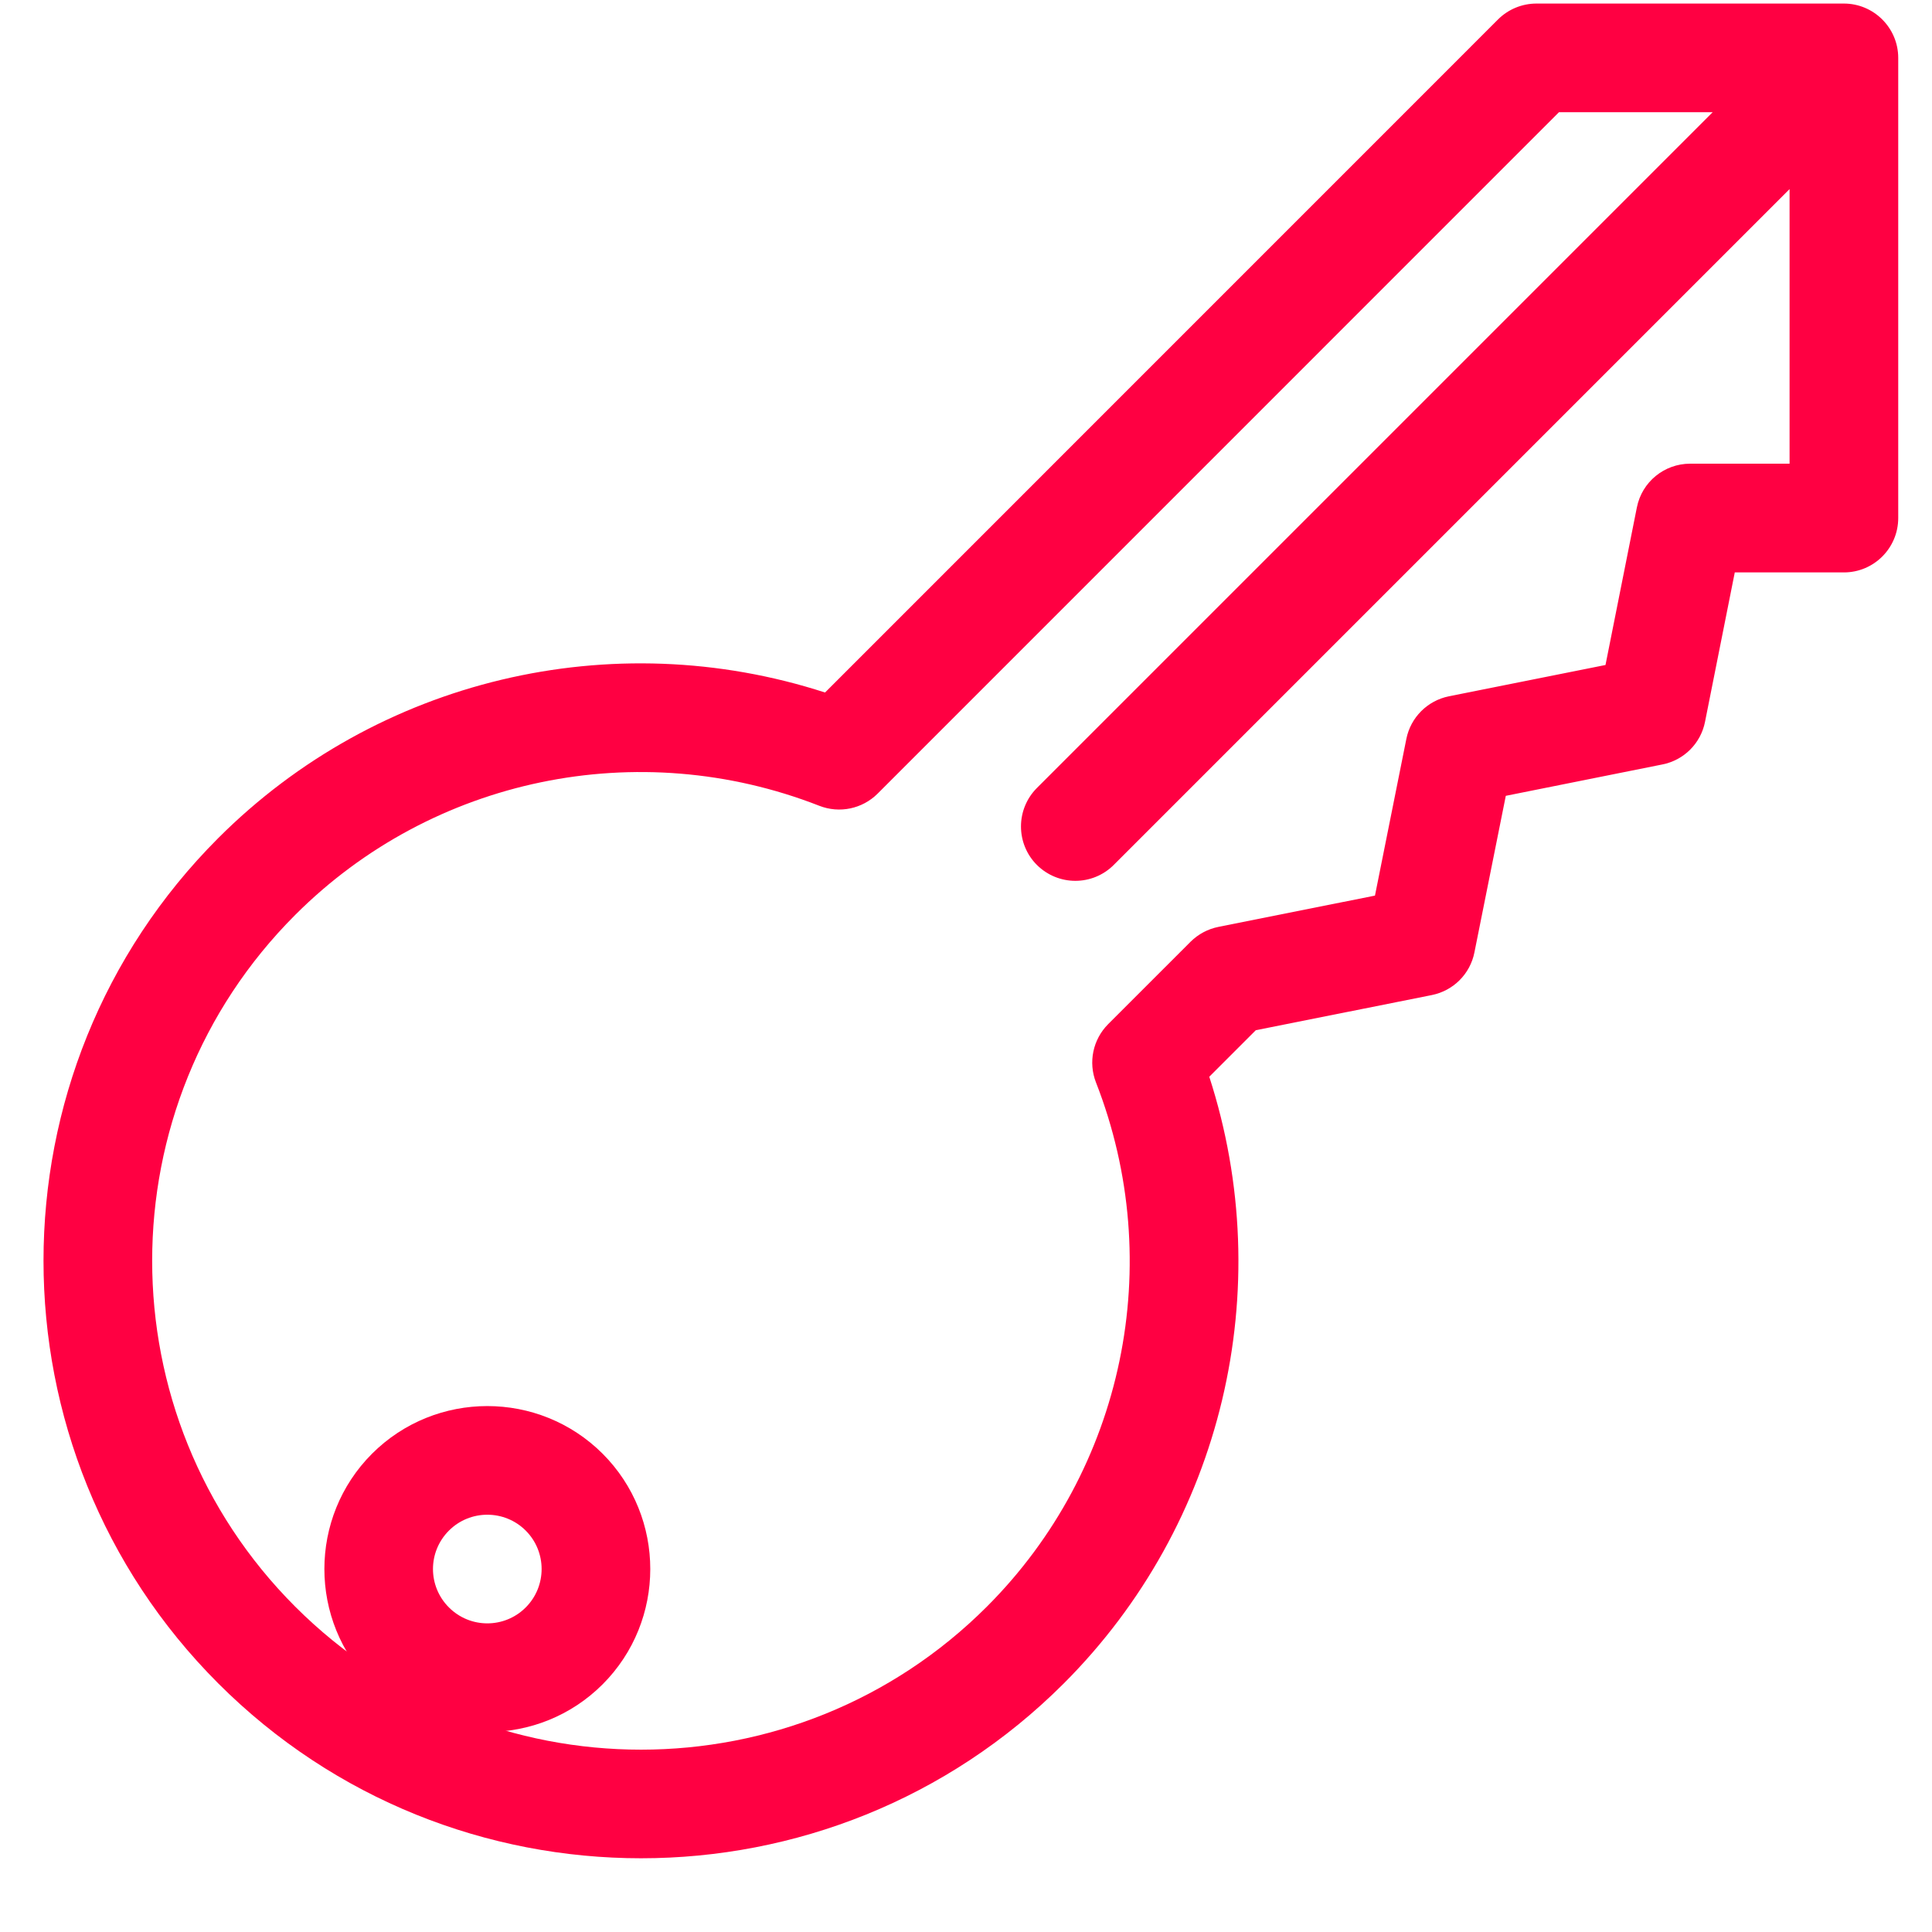
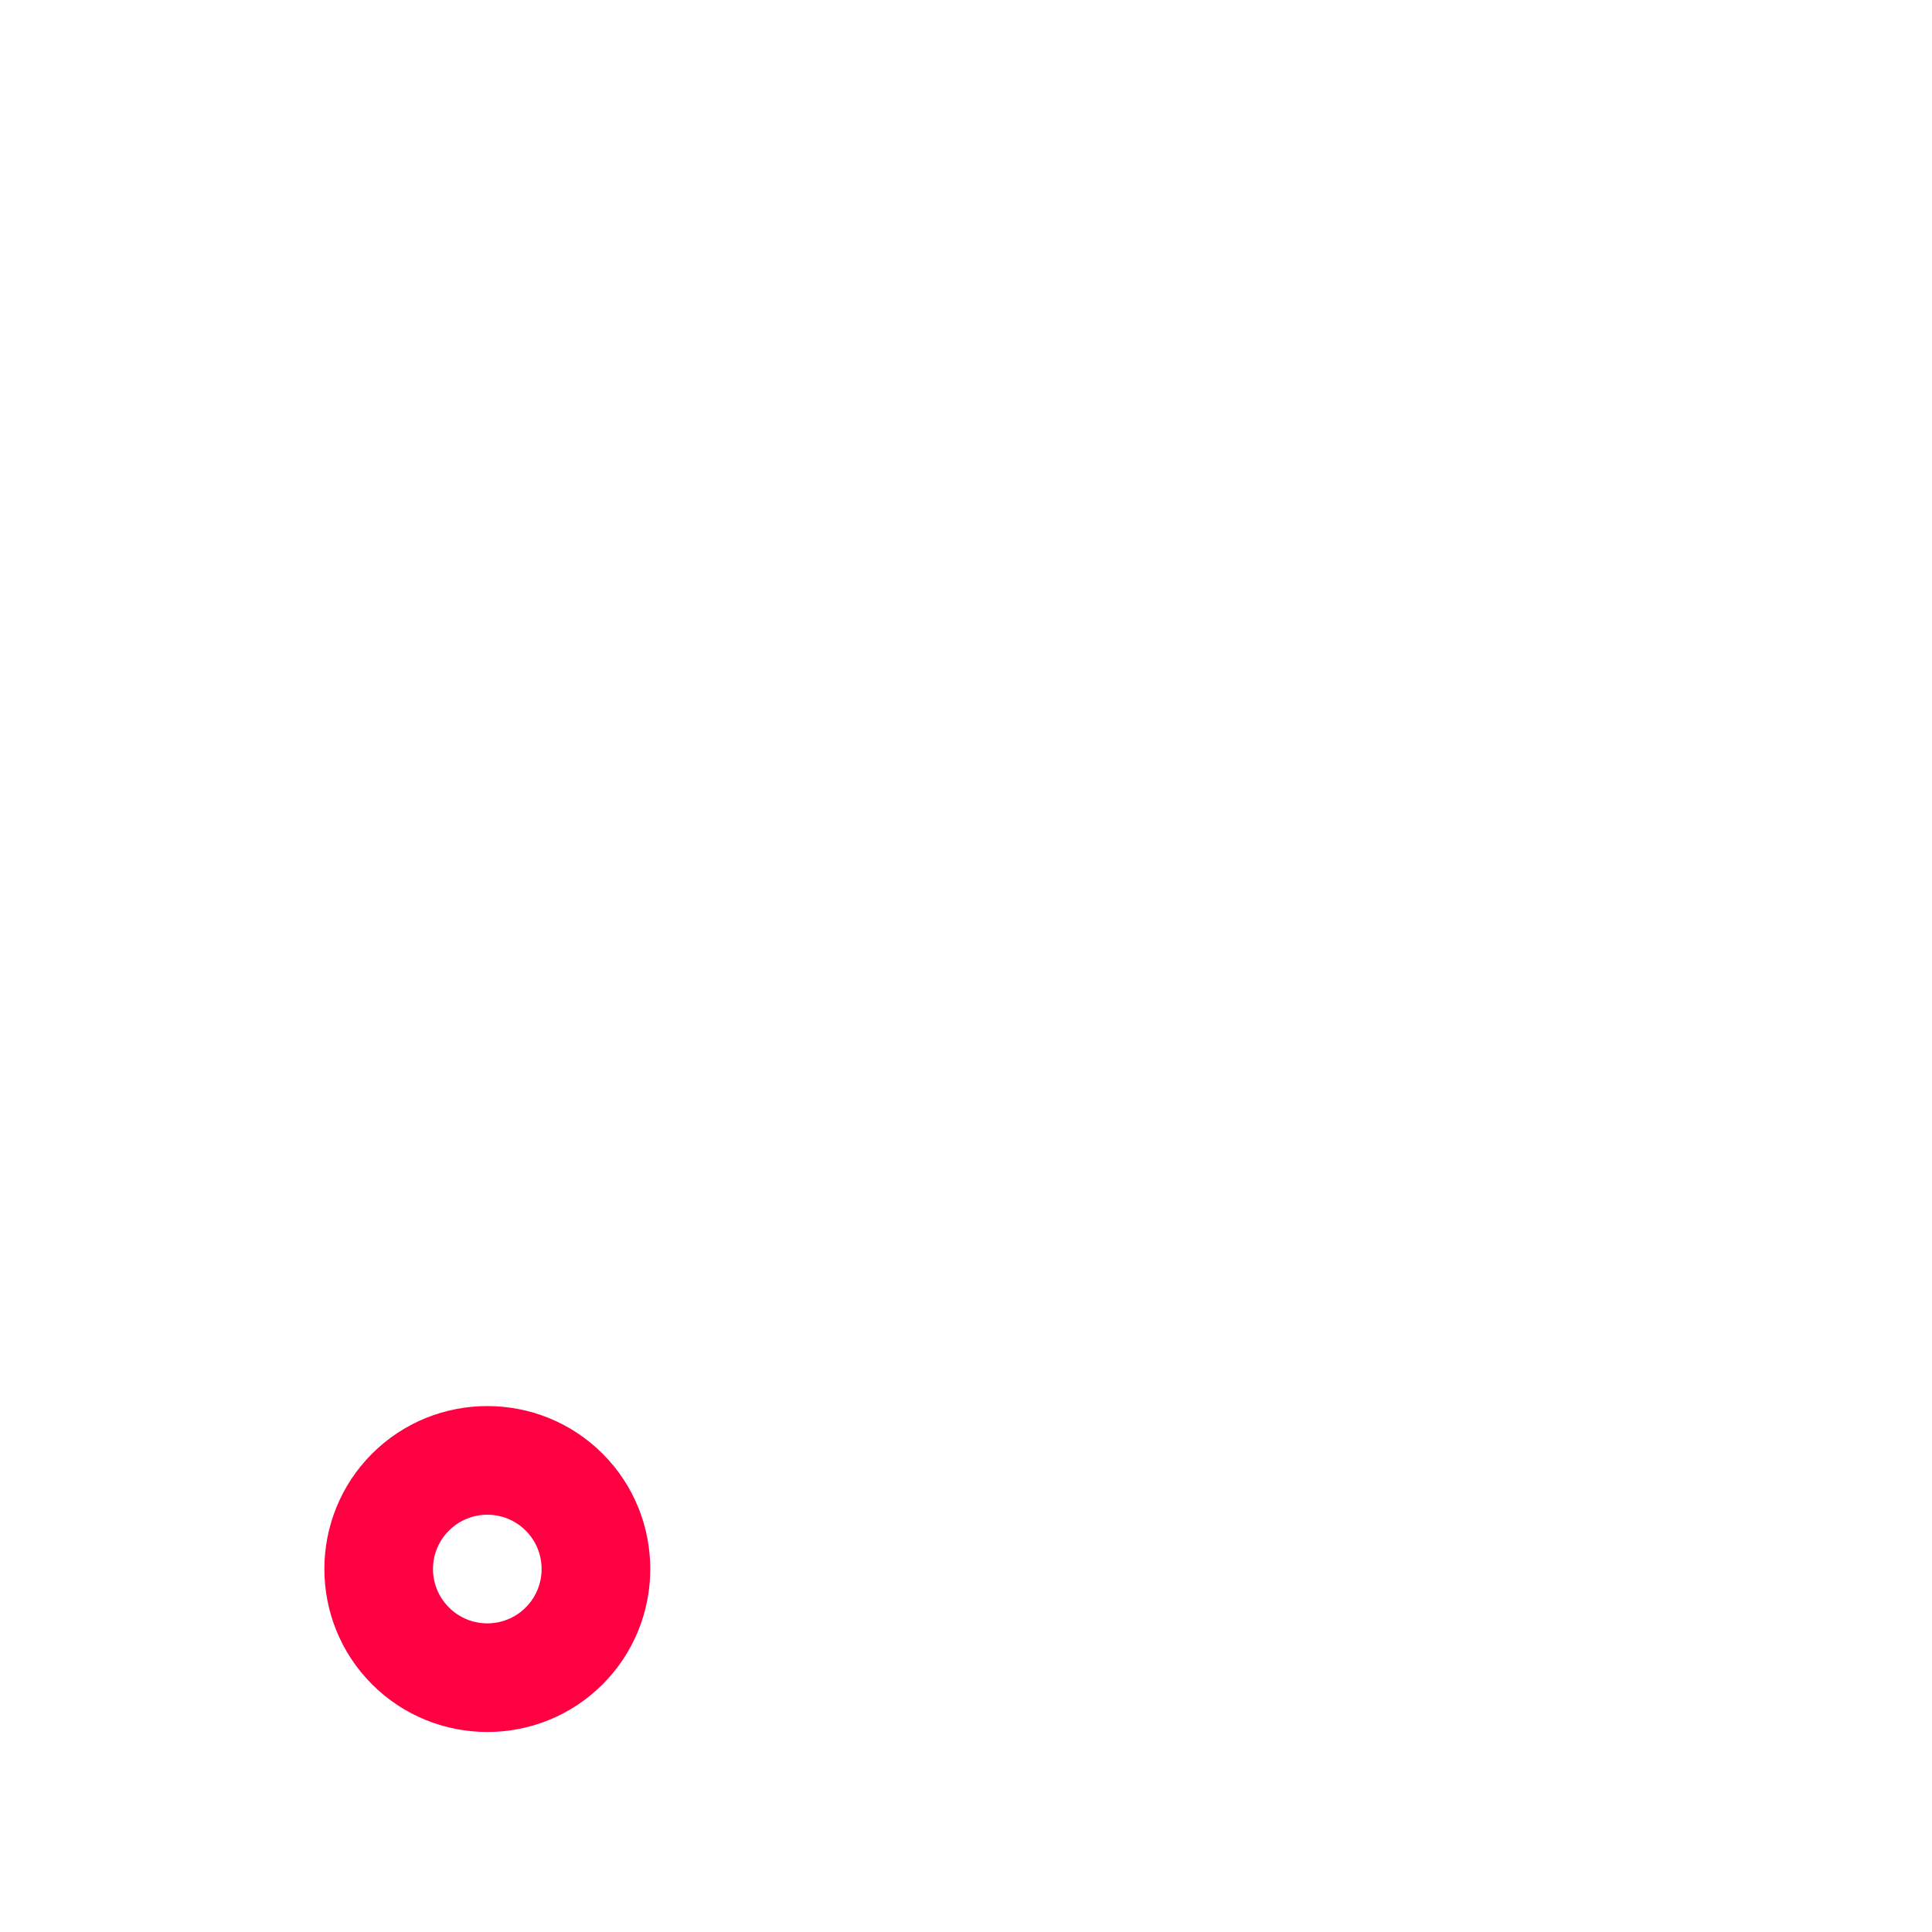
<svg xmlns="http://www.w3.org/2000/svg" width="25" height="25" viewBox="0 0 25 25">
  <defs>
    <linearGradient id="icon_key-a" x1="50%" x2="50%" y1="0%" y2="100%">
      <stop offset="0%" stop-color="#ff0042" />
      <stop offset="100%" stop-color="#ff0042" />
    </linearGradient>
  </defs>
  <g fill="url(#icon_key-a)" transform="translate(.563 .046)">
-     <path d="M24,0.701 C23.999,0.314 23.683,0 23.297,0 L19.319,0 C19.132,0 18.953,0.074 18.821,0.206 L10.113,8.915 C7.359,8.023 4.322,8.738 2.262,10.798 C-0.754,13.814 -0.754,18.722 2.262,21.738 C5.278,24.754 10.186,24.754 13.202,21.738 C15.262,19.678 15.977,16.641 15.085,13.887 L15.687,13.285 L17.965,12.83 C18.243,12.774 18.461,12.557 18.516,12.278 L18.922,10.252 L20.948,9.846 C21.227,9.791 21.445,9.573 21.5,9.294 L21.885,7.361 L23.297,7.361 C23.685,7.361 24,7.046 24,6.657 L24,0.703 C24,0.703 24,0.702 24,0.701 Z M22.594,5.954 L21.308,5.954 C20.972,5.954 20.683,6.191 20.618,6.52 L20.212,8.559 L18.186,8.964 C17.908,9.02 17.69,9.238 17.635,9.516 L17.229,11.543 L15.203,11.948 C15.067,11.975 14.942,12.042 14.843,12.14 L13.776,13.207 C13.579,13.405 13.517,13.7 13.619,13.961 C14.536,16.306 13.982,18.969 12.207,20.744 C9.74,23.211 5.725,23.212 3.257,20.744 C0.789,18.276 0.789,14.261 3.257,11.793 C5.034,10.015 7.697,9.465 10.039,10.381 C10.3,10.483 10.595,10.421 10.793,10.224 L19.61,1.406 L21.599,1.406 L12.854,10.151 C12.58,10.426 12.58,10.871 12.854,11.146 C12.992,11.283 13.172,11.352 13.352,11.352 C13.532,11.352 13.712,11.283 13.849,11.146 L22.594,2.401 L22.594,5.954 Z" />
    <path d="M7.235,18.765 C6.412,17.943 5.074,17.943 4.251,18.765 C3.429,19.588 3.429,20.926 4.251,21.749 C5.074,22.571 6.412,22.572 7.235,21.749 C8.057,20.926 8.057,19.588 7.235,18.765 Z M6.24,20.754 C5.965,21.029 5.521,21.029 5.246,20.754 C4.971,20.479 4.971,20.035 5.246,19.76 C5.52,19.486 5.966,19.486 6.24,19.76 C6.514,20.034 6.514,20.48 6.24,20.754 Z" />
  </g>
</svg>